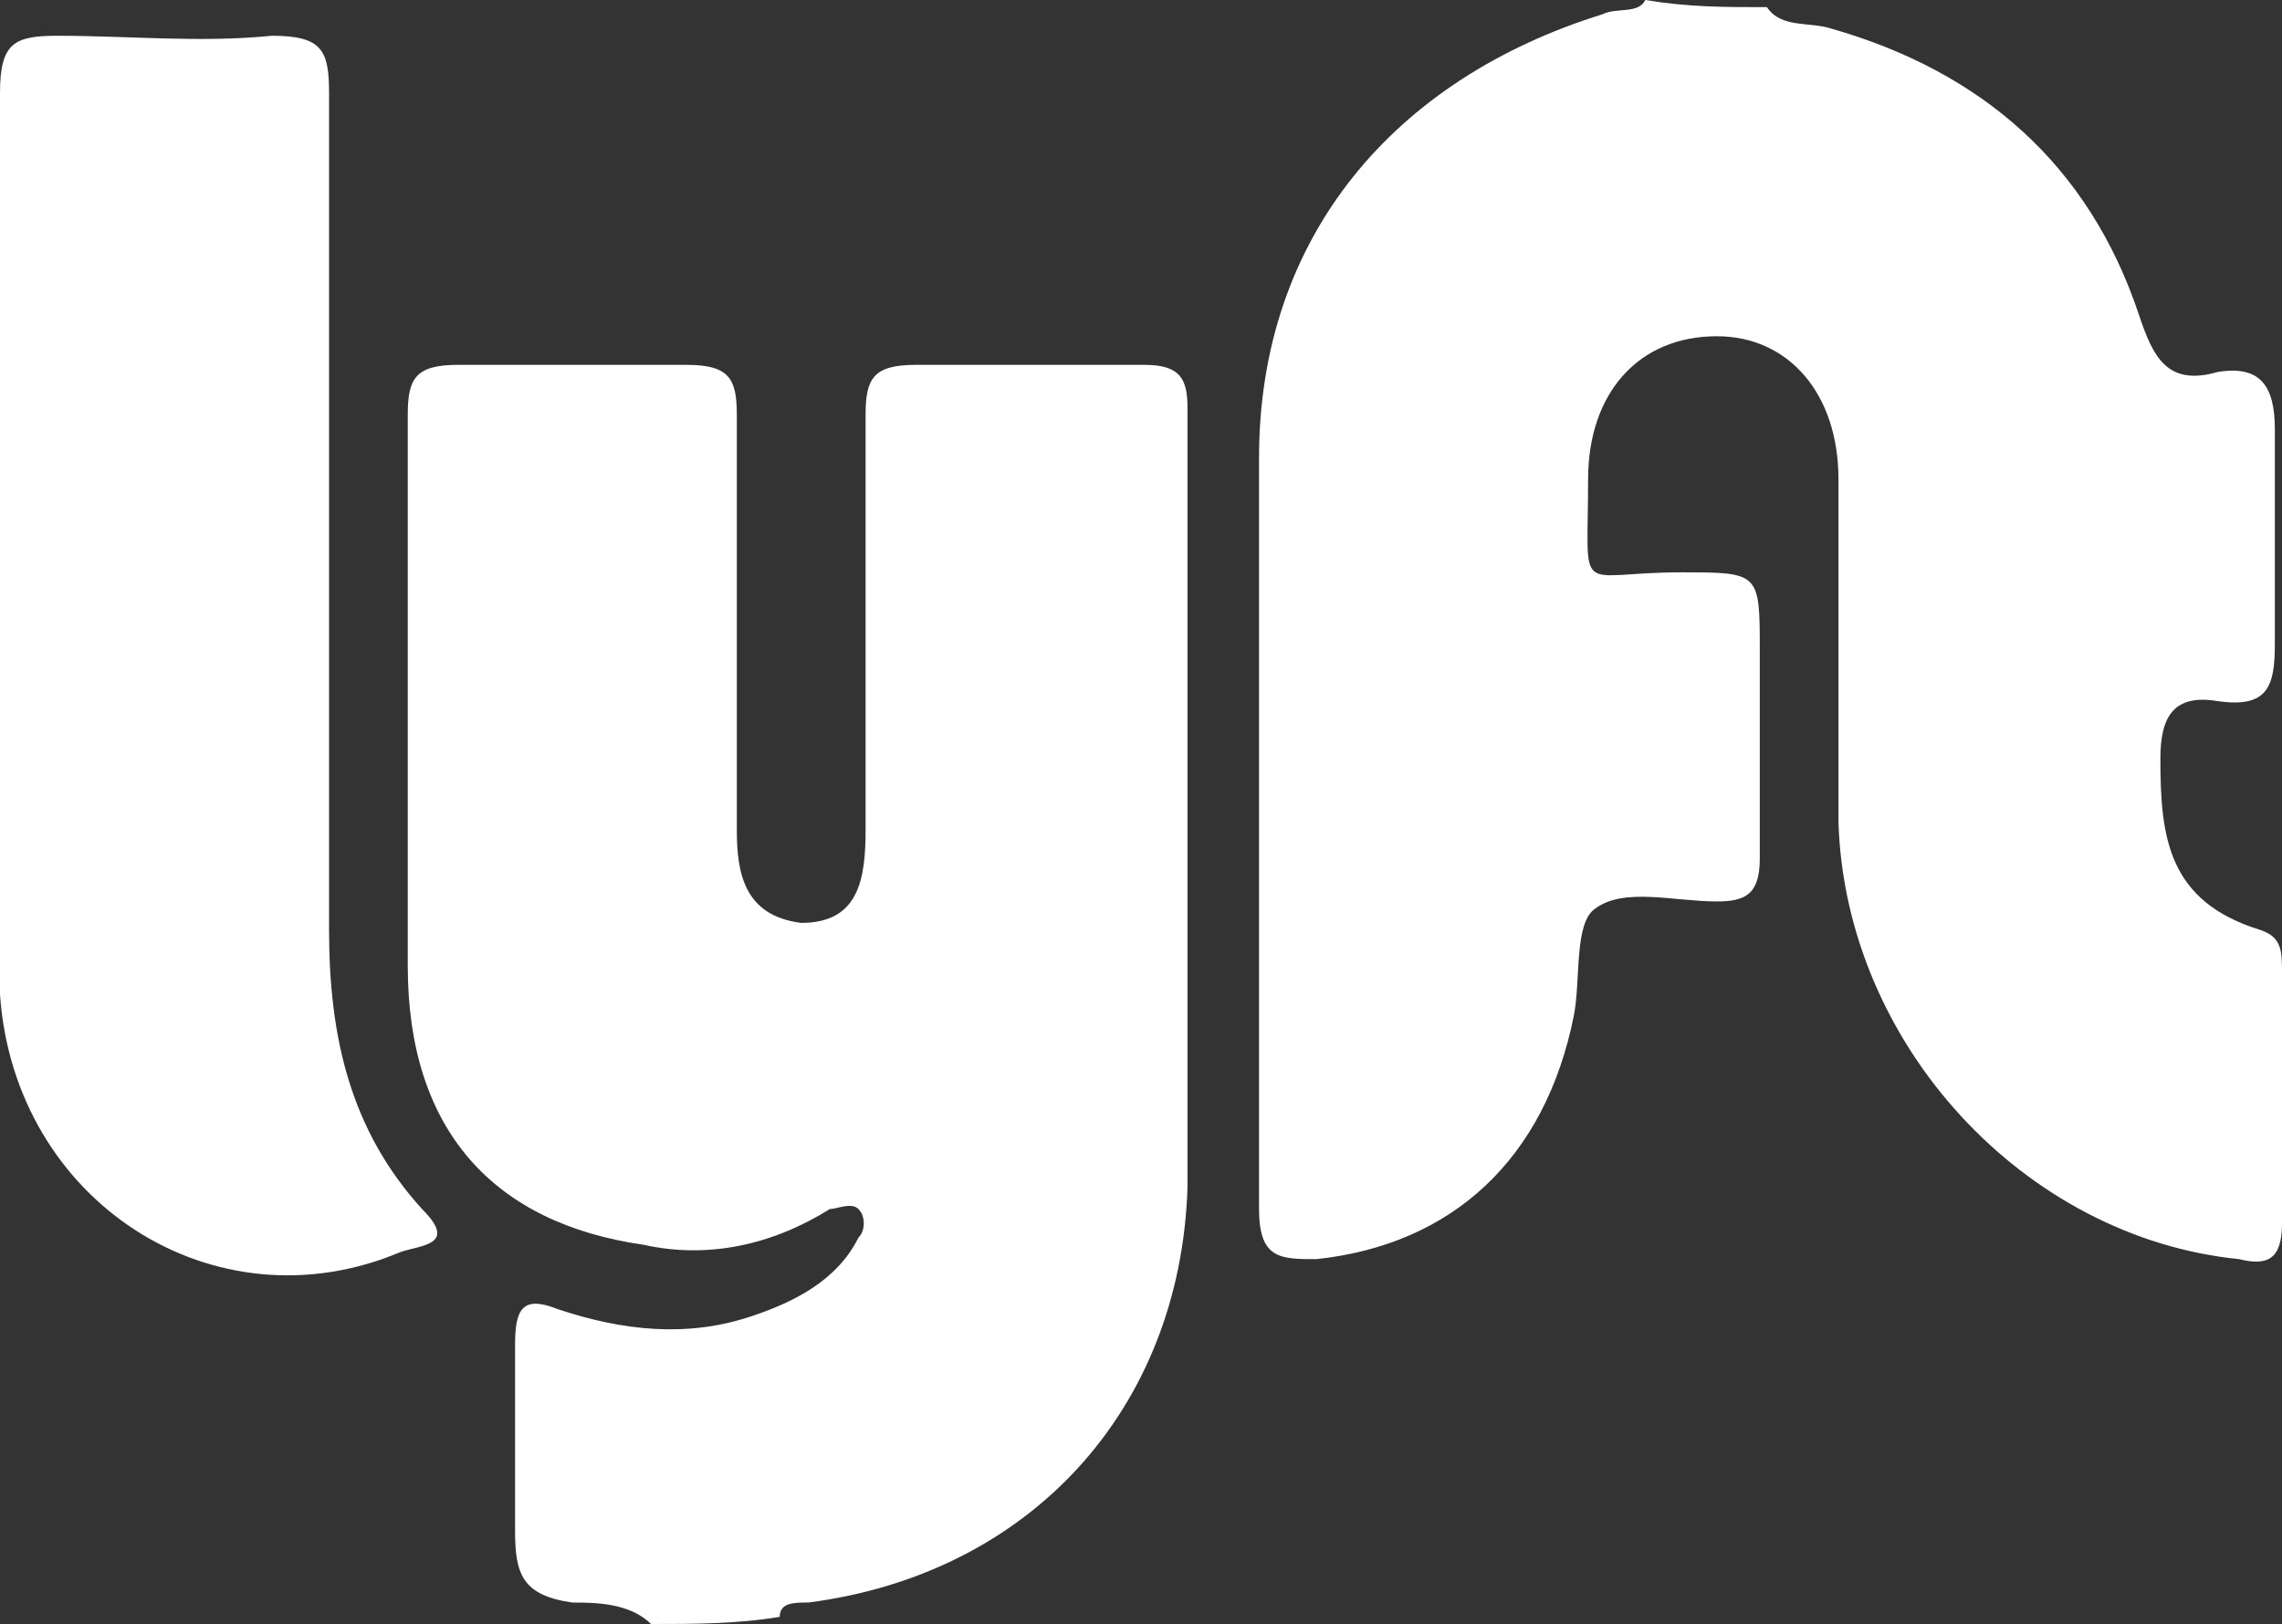
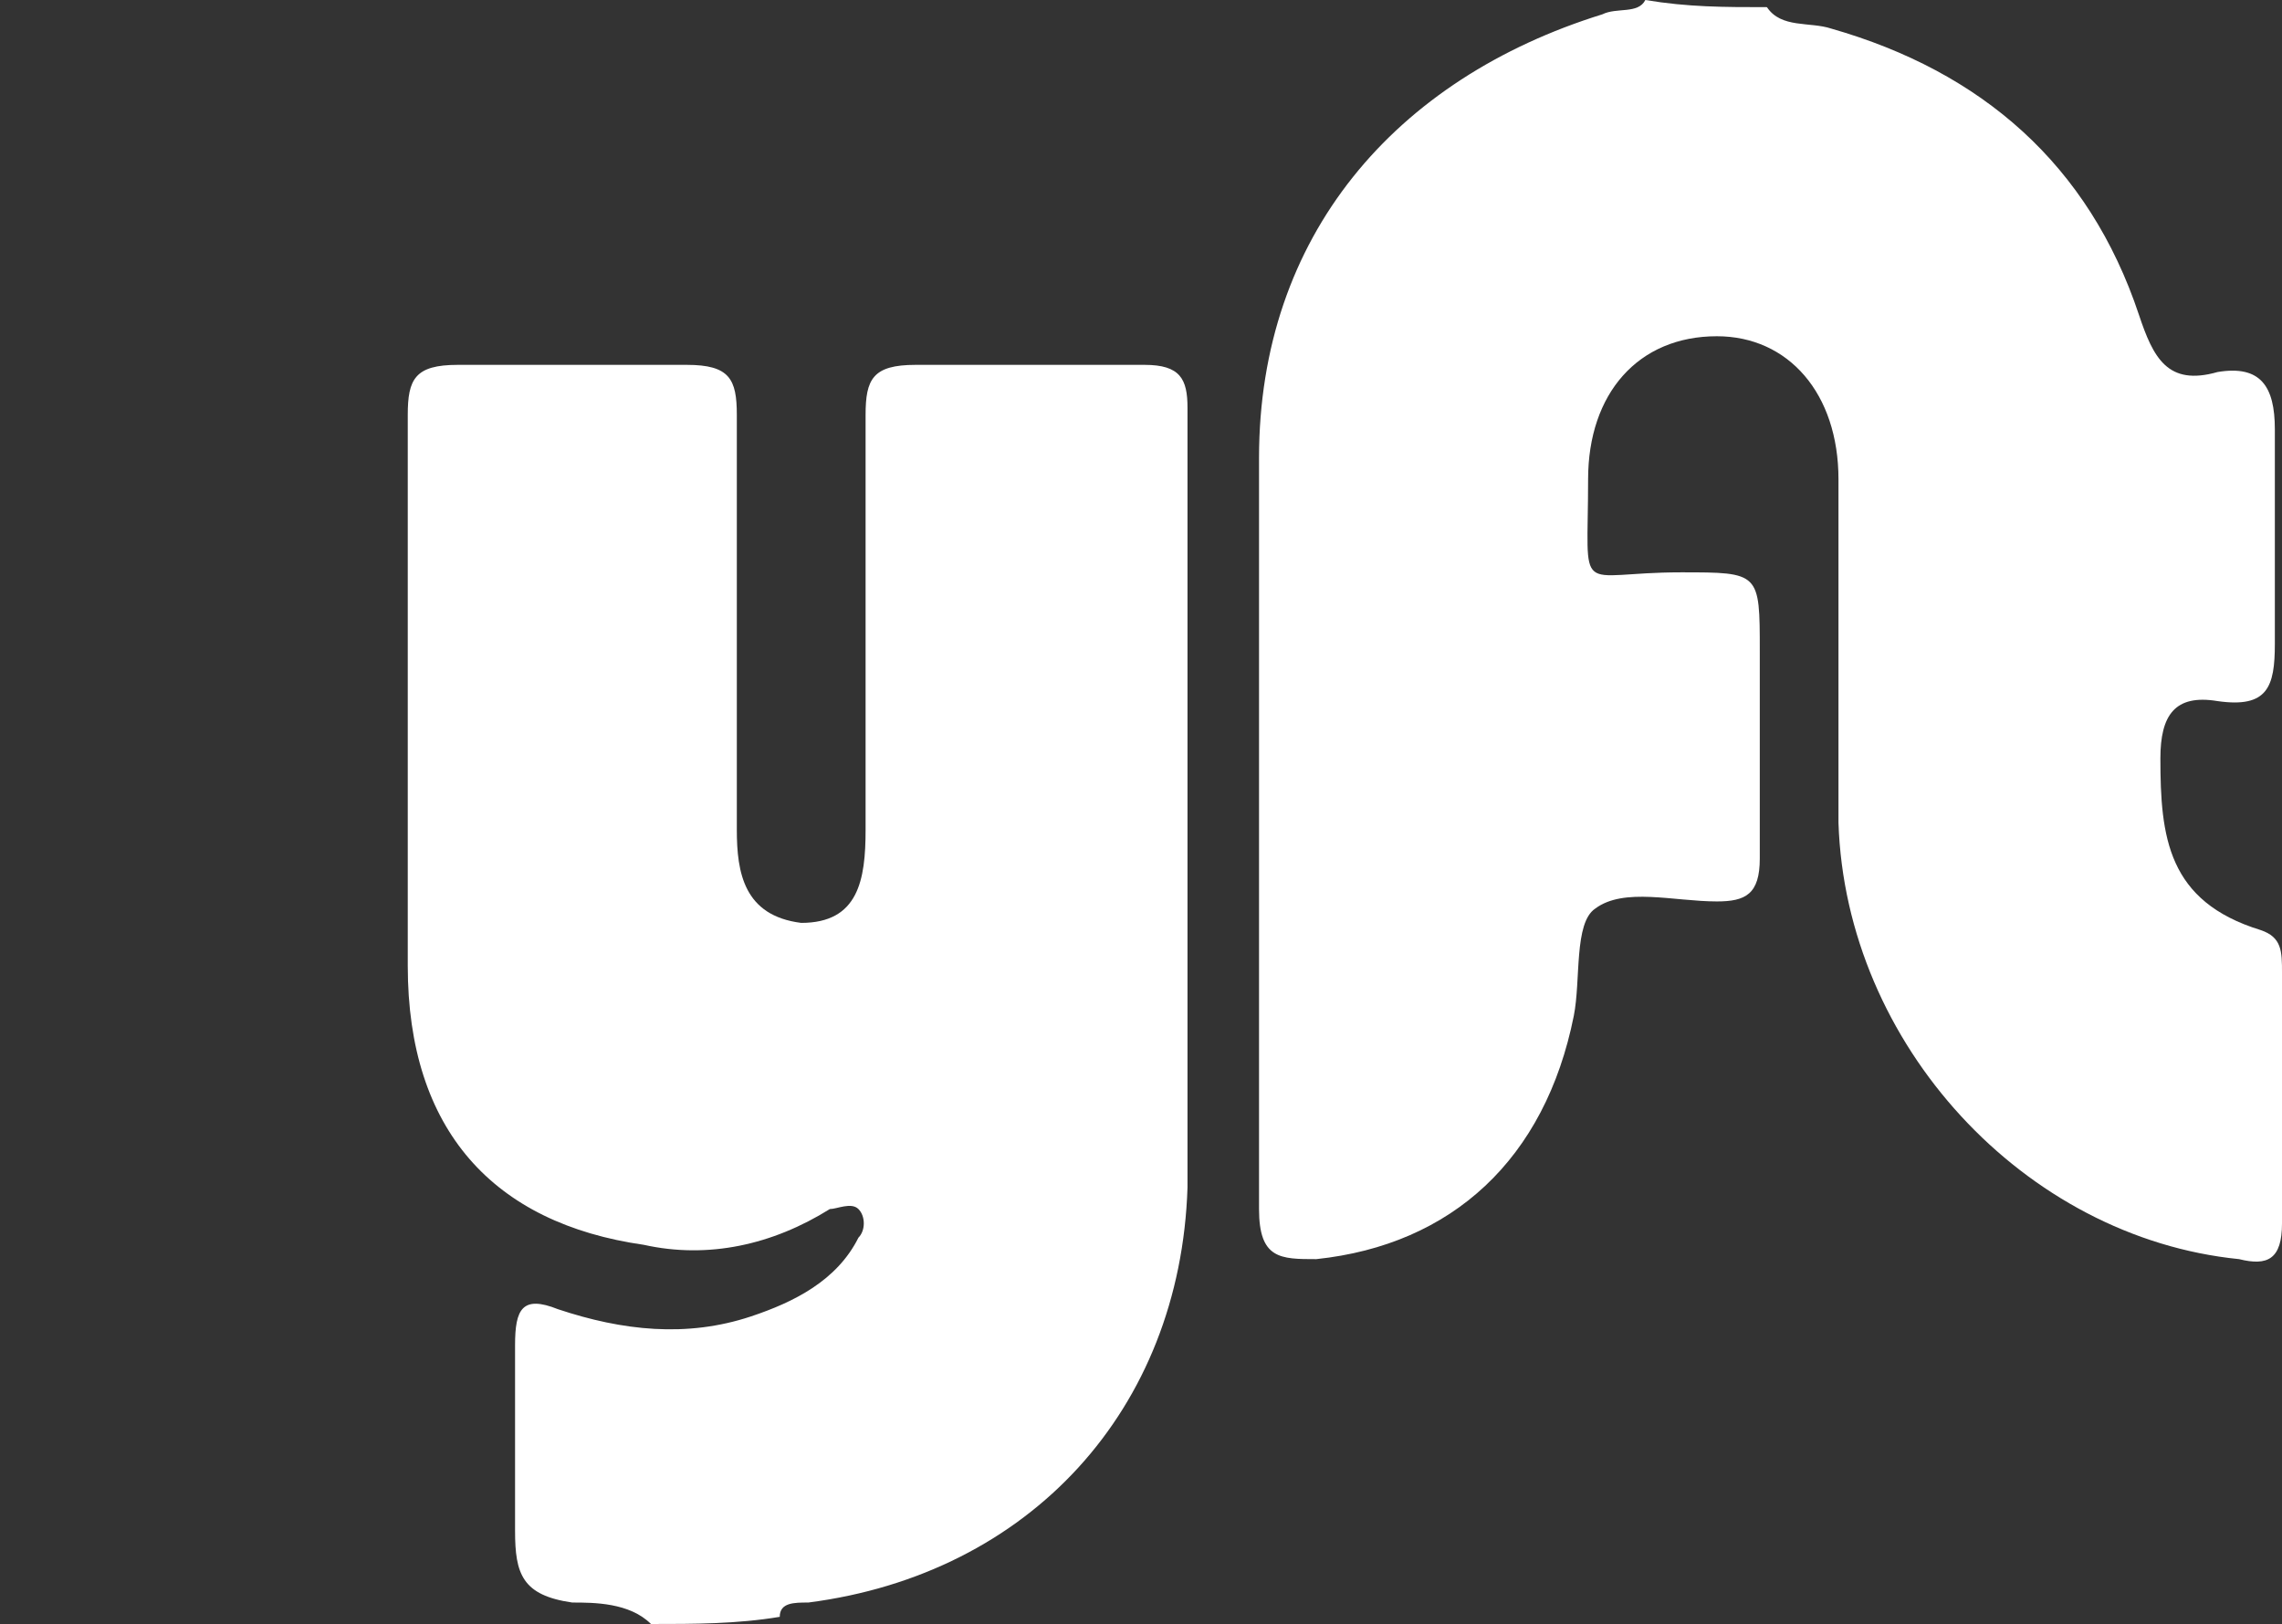
<svg xmlns="http://www.w3.org/2000/svg" version="1.1" id="Layer_1" x="0px" y="0px" viewBox="0 0 31.9 22.7" enable-background="new 0 0 31.9 22.7" xml:space="preserve">
  <rect x="0" y="0" width="31.9" height="22.7" fill="#333333" stroke="none" />
  <g>
    <path fill="#FFFFFF" d="M24.7,0.1c0.2,0.3,0.6,0.2,0.9,0.3c2.1,0.6,3.6,1.9,4.3,4c0.2,0.6,0.4,1,1.1,0.8c0.6-0.1,0.8,0.2,0.8,0.8   c0,1,0,2,0,3c0,0.6-0.1,0.9-0.8,0.8c-0.6-0.1-0.8,0.2-0.8,0.8c0,1.1,0.1,2,1.4,2.4c0.3,0.1,0.3,0.3,0.3,0.6c0,1.2,0,2.3,0,3.5   c0,0.5-0.2,0.6-0.6,0.5c-3-0.3-5.5-3-5.6-6.1c0-1.6,0-3.2,0-4.8c0-1.2-0.7-2-1.7-2c-1.1,0-1.8,0.8-1.8,2C22.2,8.4,22,8,23.5,8   c1.1,0,1.1,0,1.1,1.1c0,1,0,1.9,0,2.9c0,0.5-0.2,0.6-0.6,0.6c-0.6,0-1.3-0.2-1.7,0.1c-0.3,0.2-0.2,1-0.3,1.5   c-0.4,2-1.7,3.2-3.6,3.4c-0.5,0-0.8,0-0.8-0.7c0-3.5,0-7,0-10.5c0-3.1,1.9-5.3,4.8-6.2c0.2-0.1,0.5,0,0.6-0.2   C23.6,0.1,24.1,0.1,24.7,0.1z" />
    <path fill="#FFFFFF" d="M9.1,22.7c-0.3-0.3-0.8-0.3-1.1-0.3c-0.7-0.1-0.8-0.4-0.8-1c0-0.9,0-1.7,0-2.6c0-0.5,0.1-0.7,0.6-0.5   c0.9,0.3,1.8,0.4,2.7,0.1c0.6-0.2,1.2-0.5,1.5-1.1c0.1-0.1,0.1-0.3,0-0.4c-0.1-0.1-0.3,0-0.4,0c-0.8,0.5-1.7,0.7-2.6,0.5   c-2.1-0.3-3.3-1.6-3.3-3.9c0-2.6,0-5.1,0-7.7c0-0.5,0.1-0.7,0.7-0.7c1.1,0,2.2,0,3.2,0c0.6,0,0.7,0.2,0.7,0.7c0,1.9,0,3.9,0,5.8   c0,0.6,0.1,1.2,0.9,1.3c0.8,0,0.9-0.6,0.9-1.3c0-1.9,0-3.9,0-5.8c0-0.5,0.1-0.7,0.7-0.7c1.1,0,2.2,0,3.2,0c0.5,0,0.6,0.2,0.6,0.6   c0,3.6,0,7.3,0,10.9c-0.1,3.1-2.2,5.4-5.3,5.8c-0.2,0-0.4,0-0.4,0.2C10.3,22.7,9.7,22.7,9.1,22.7z" />
-     <path fill="#FFFFFF" d="M0,7.5c0-2.1,0-4.1,0-6.2c0-0.7,0.2-0.8,0.8-0.8c1,0,2,0.1,3,0c0.7,0,0.8,0.2,0.8,0.8c0,3.9,0,7.8,0,11.7   c0,1.5,0.3,2.8,1.3,3.9c0.5,0.5,0,0.5-0.3,0.6C3,18.6,0.2,16.8,0,13.9C0,11.9,0,9.7,0,7.5L0,7.5z" />
  </g>
</svg>